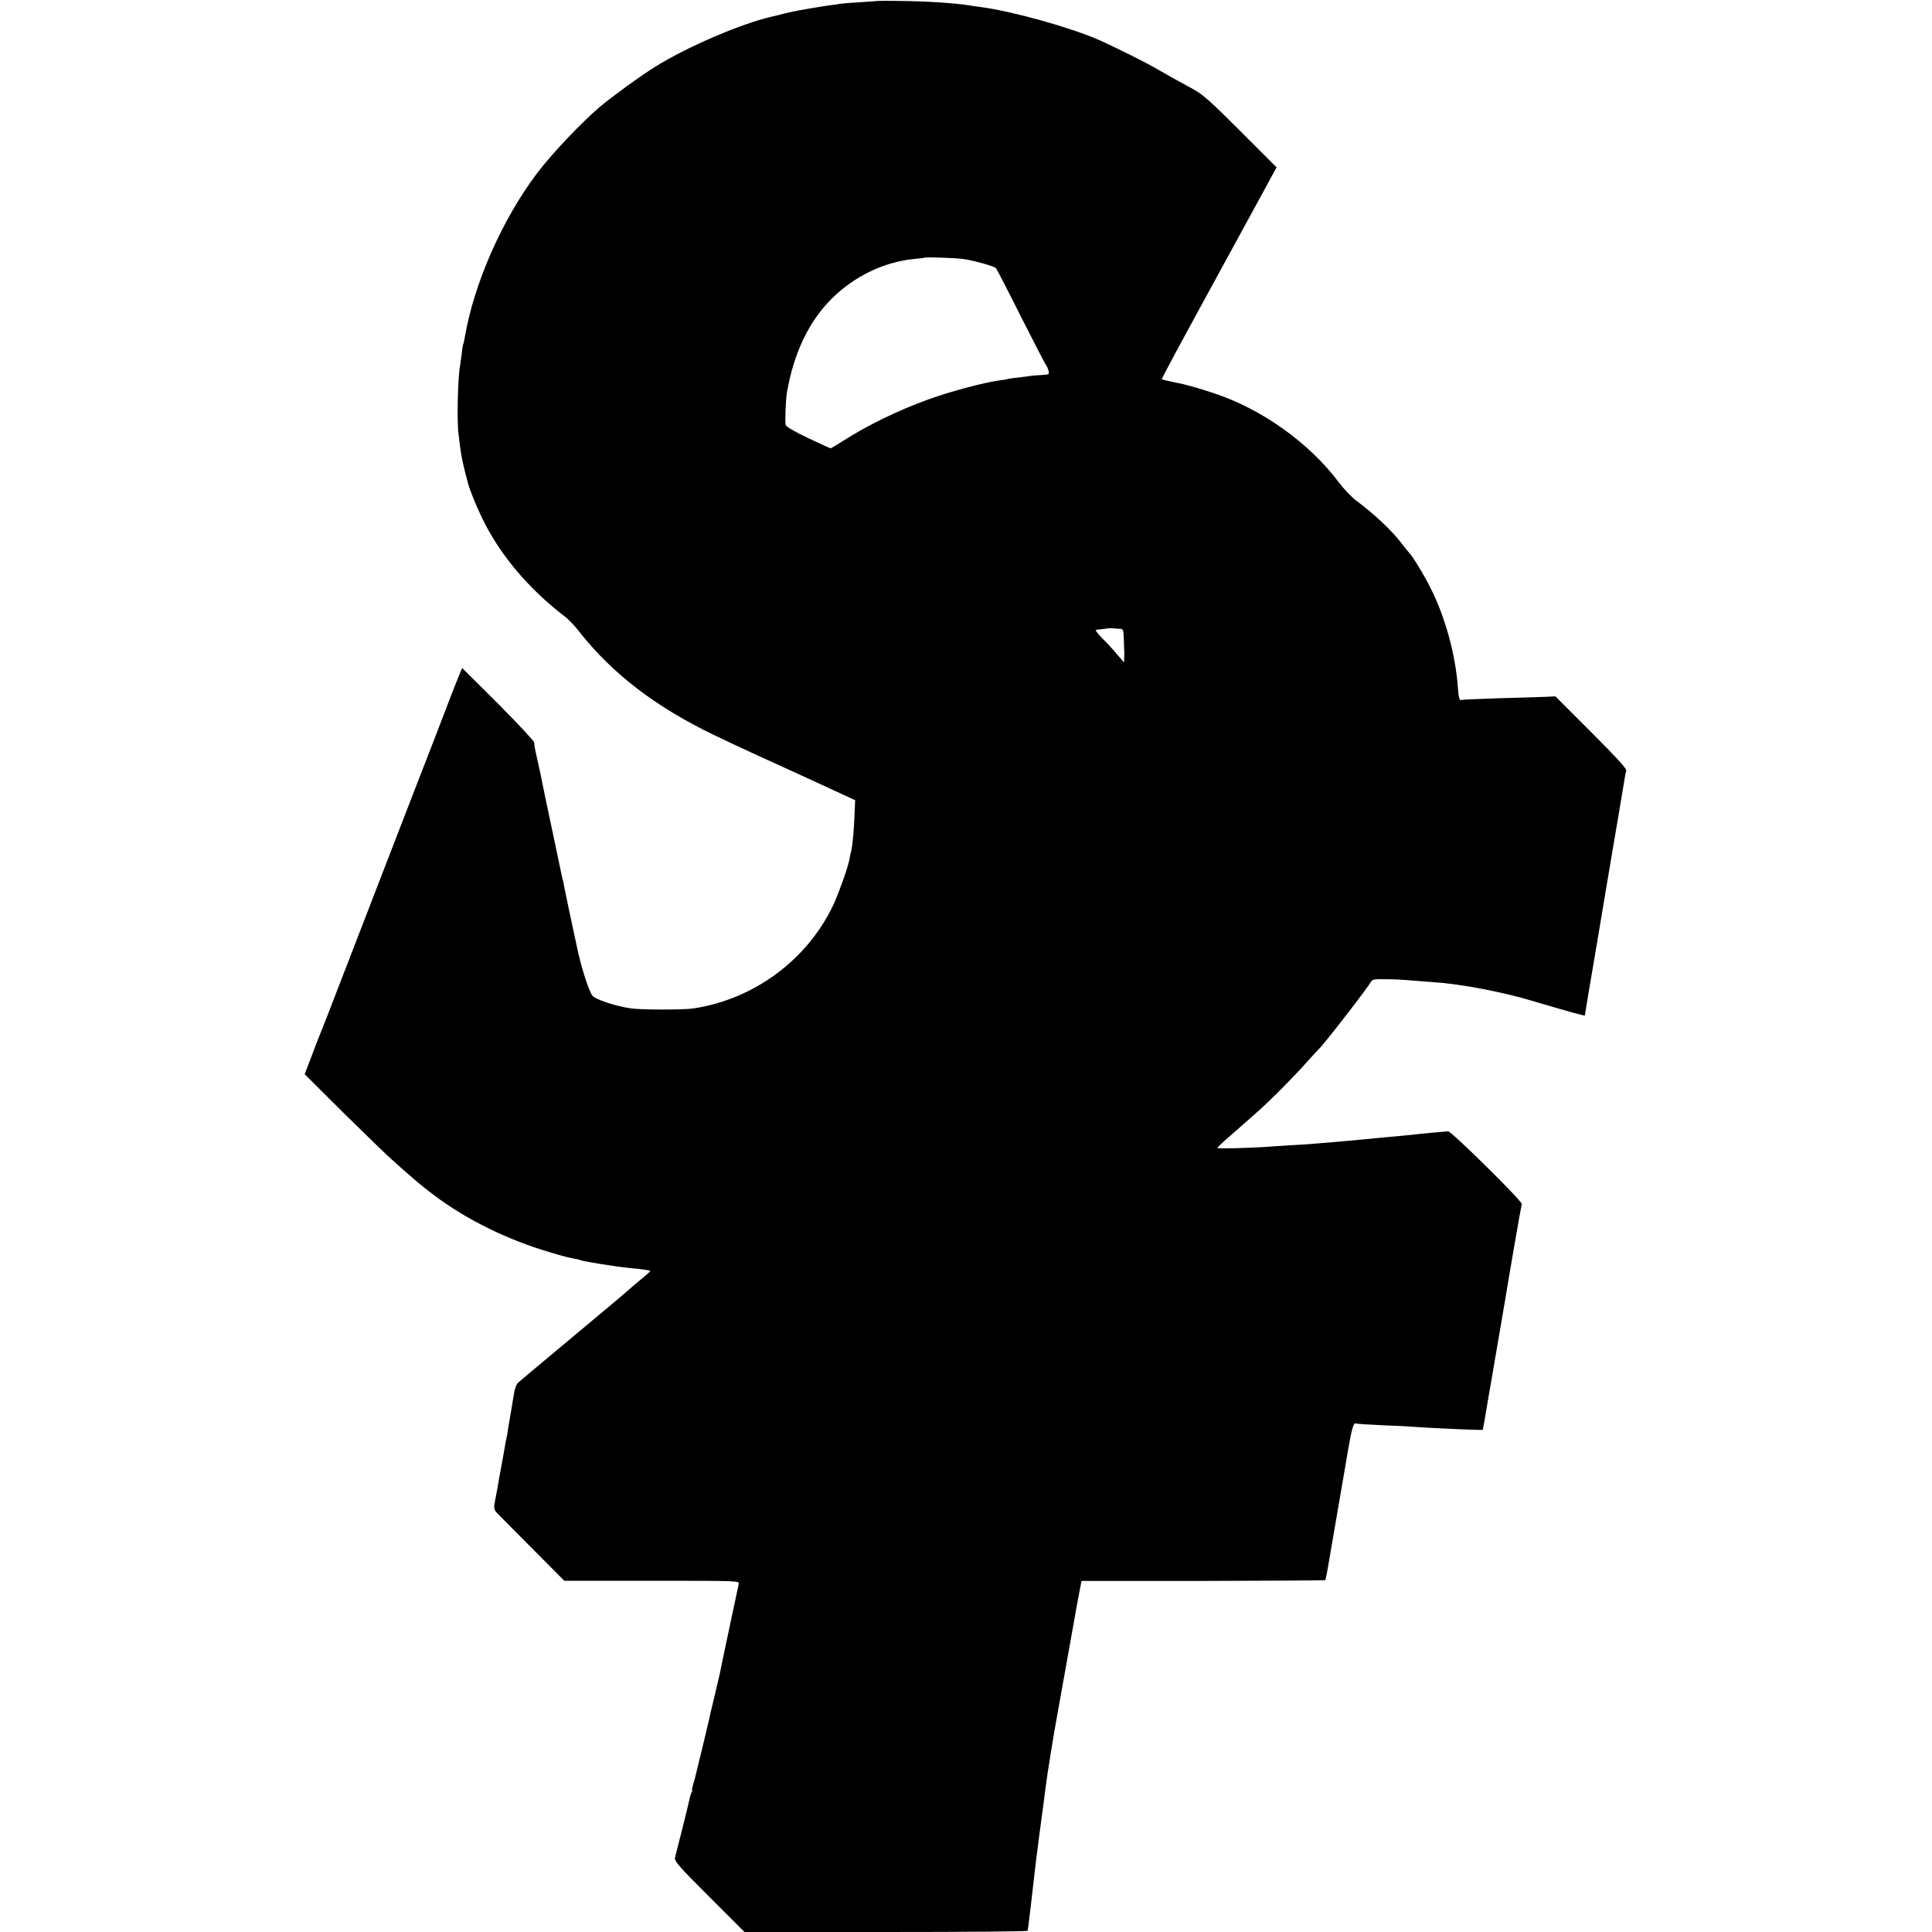
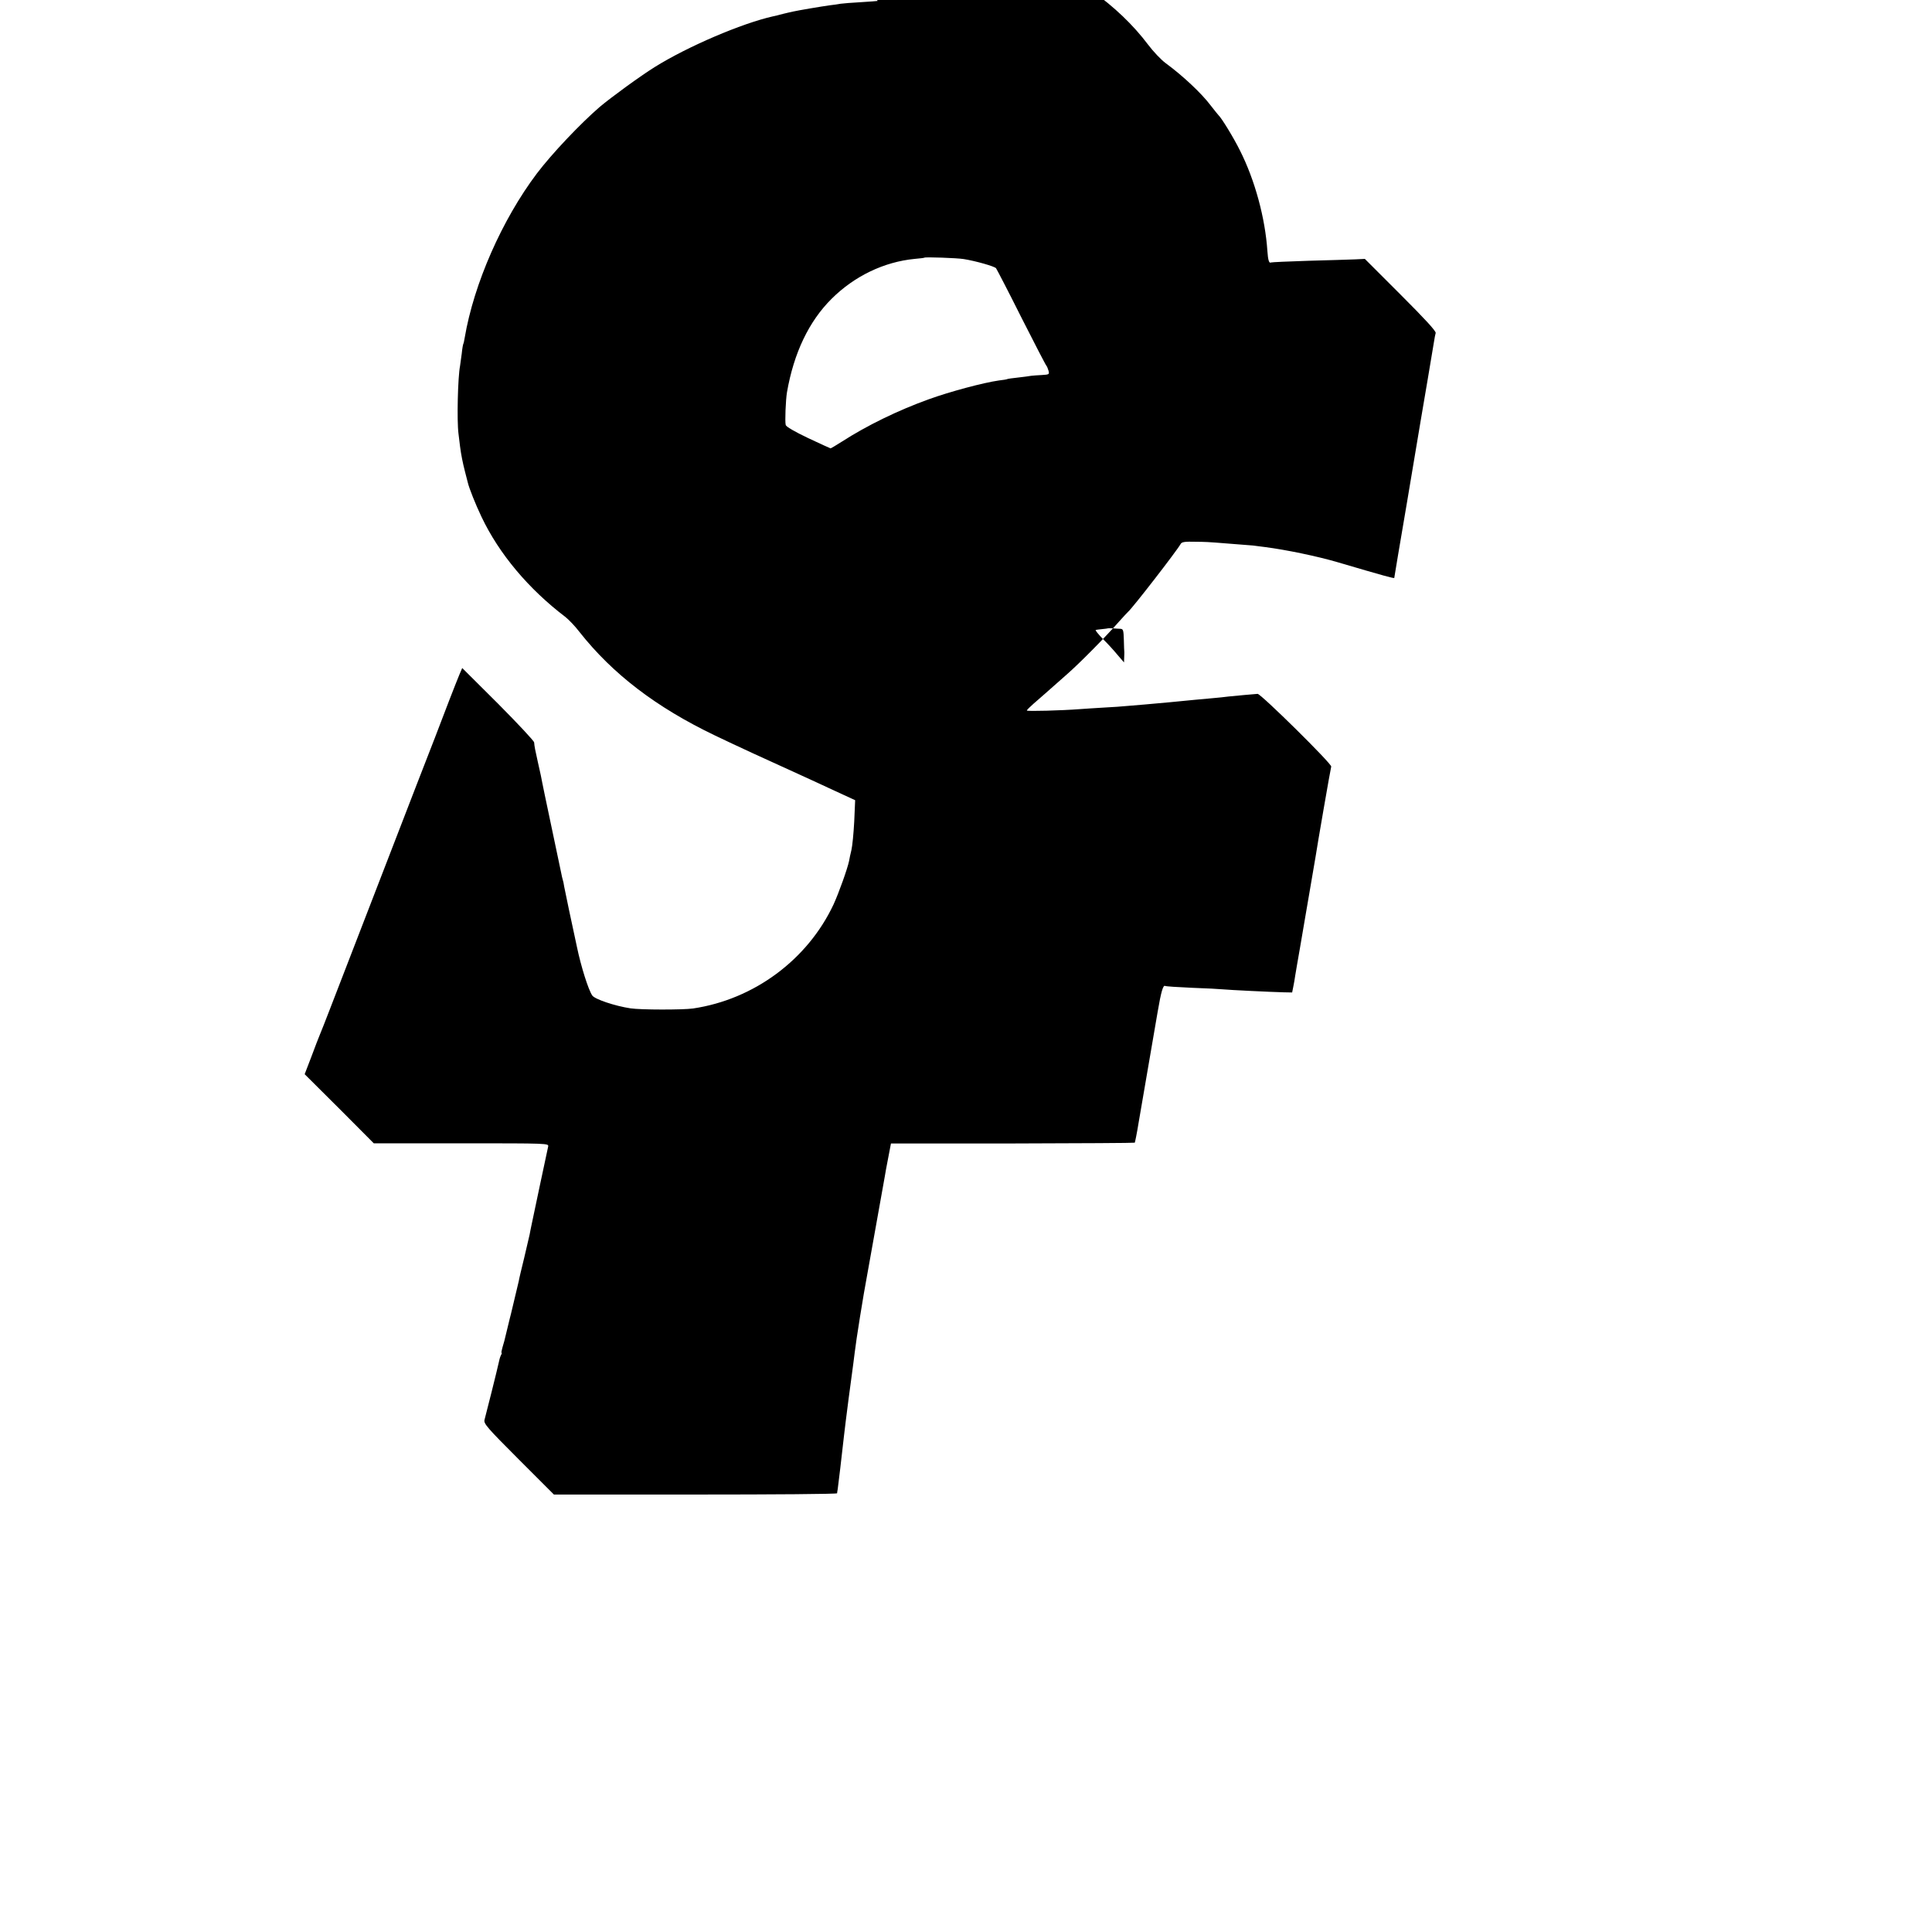
<svg xmlns="http://www.w3.org/2000/svg" version="1.0" width="1241pt" height="1241pt" viewBox="0 0 1241 1241" preserveAspectRatio="xMidYMid meet">
  <g transform="translate(0,1241) scale(0.1,-0.1)" fill="#000000" stroke="none">
-     <path d="M5637 12404 c-1 -1 -49 -4 -107 -8 -58 -3 -116 -8 -130 -10 -14 -3 -45 -7 -70 -10 -51 -7 -205 -33 -235 -40 -11 -2 -40 -9 -65 -15 -25 -7 -54 -14 -65 -16 -200 -45 -547 -193 -760 -326 -93 -58 -278 -193 -353 -256 -126 -109 -307 -300 -404 -428 -223 -296 -404 -707 -463 -1054 -3 -19 -7 -37 -9 -40 -2 -3 -7 -31 -10 -62 -4 -31 -9 -67 -11 -80 -14 -70 -21 -350 -10 -434 3 -27 8 -65 10 -82 7 -54 17 -105 32 -163 8 -30 16 -62 18 -70 8 -35 50 -141 88 -220 113 -238 302 -463 540 -644 20 -16 61 -58 89 -95 213 -270 492 -484 872 -666 131 -63 333 -156 541 -250 33 -15 87 -40 120 -55 33 -15 100 -47 149 -69 l89 -41 -6 -138 c-4 -75 -12 -157 -18 -182 -6 -25 -13 -56 -15 -70 -10 -49 -66 -206 -100 -280 -167 -355 -511 -610 -903 -668 -65 -9 -335 -9 -401 1 -100 15 -231 59 -246 83 -25 37 -72 186 -98 311 -14 65 -37 172 -51 238 -14 66 -28 134 -31 150 -2 17 -7 38 -10 47 -3 9 -6 25 -8 35 -7 33 -85 406 -107 508 -11 55 -23 111 -25 124 -3 13 -12 54 -20 90 -16 71 -21 96 -23 122 0 9 -105 121 -231 248 l-231 230 -18 -42 c-10 -23 -39 -98 -66 -167 -26 -69 -67 -174 -90 -235 -53 -135 -39 -99 -677 -1750 -27 -71 -56 -143 -63 -160 -7 -16 -32 -81 -55 -143 l-43 -112 239 -238 c132 -130 265 -259 295 -287 161 -145 209 -186 294 -250 212 -160 475 -289 751 -370 91 -27 108 -31 158 -41 16 -2 32 -7 36 -9 11 -7 243 -44 315 -50 74 -7 128 -14 132 -19 2 -1 -25 -26 -60 -54 -34 -28 -73 -61 -87 -74 -24 -22 -138 -118 -480 -403 -85 -71 -164 -137 -175 -147 -11 -9 -30 -25 -42 -35 -16 -13 -25 -36 -33 -83 -11 -70 -18 -110 -25 -150 -3 -14 -7 -43 -11 -65 -3 -22 -7 -47 -9 -55 -2 -8 -7 -31 -10 -50 -3 -19 -14 -82 -25 -140 -11 -58 -22 -118 -24 -135 -3 -16 -10 -54 -16 -84 -9 -50 -8 -56 12 -79 13 -13 115 -117 228 -230 l205 -206 562 0 c561 0 562 0 558 -21 -9 -40 -96 -451 -105 -495 -5 -25 -12 -56 -14 -70 -3 -14 -19 -81 -35 -150 -17 -69 -33 -136 -35 -150 -5 -21 -38 -161 -50 -210 -2 -8 -12 -46 -21 -85 -23 -96 -23 -96 -34 -132 -5 -18 -8 -33 -5 -33 3 0 0 -8 -5 -17 -5 -10 -11 -31 -14 -48 -3 -16 -24 -100 -45 -185 -22 -85 -42 -167 -46 -181 -5 -24 16 -49 220 -253 l226 -226 909 0 c500 0 909 3 910 8 0 4 2 16 4 27 3 18 28 231 40 340 8 75 52 412 60 465 2 14 6 46 9 71 9 79 55 367 81 504 21 116 100 558 112 626 2 15 12 69 22 120 l18 94 781 0 c430 1 783 3 785 5 2 3 14 61 25 130 12 69 39 229 61 355 22 127 49 286 61 355 22 129 35 174 48 167 4 -3 81 -8 172 -12 91 -3 181 -8 200 -10 40 -4 306 -17 389 -19 l55 -1 7 35 c4 19 10 53 13 75 4 22 17 103 31 180 13 77 26 154 29 170 3 17 19 111 36 210 17 99 33 191 35 205 7 50 96 565 100 576 5 17 -453 469 -473 467 -9 -1 -46 -4 -82 -7 -36 -3 -83 -8 -105 -10 -22 -3 -69 -8 -105 -11 -36 -3 -85 -8 -110 -10 -129 -13 -196 -19 -320 -30 -41 -3 -95 -8 -120 -10 -25 -3 -90 -7 -145 -10 -55 -3 -125 -8 -155 -10 -117 -9 -340 -15 -340 -9 0 4 19 23 42 43 43 37 87 76 217 191 80 70 246 238 331 335 30 33 56 62 60 65 27 22 312 390 338 436 7 13 26 16 98 14 49 0 105 -3 124 -5 19 -1 76 -6 127 -10 50 -4 102 -8 115 -9 12 -2 48 -6 78 -10 133 -17 336 -59 465 -97 302 -89 365 -106 365 -101 0 2 36 219 81 481 44 262 84 501 89 531 5 30 25 150 45 265 19 116 38 226 41 245 3 19 7 42 10 51 3 12 -68 89 -225 246 l-230 230 -63 -3 c-35 -1 -169 -6 -298 -9 -129 -4 -238 -9 -242 -11 -12 -7 -19 14 -23 73 -14 212 -80 456 -176 646 -41 83 -119 210 -138 227 -3 3 -25 30 -49 61 -60 80 -181 193 -290 273 -29 21 -80 75 -114 120 -190 253 -497 471 -803 571 -113 37 -177 55 -249 69 -44 9 -81 18 -83 20 -3 3 94 183 437 811 24 44 101 186 172 315 l128 235 -231 231 c-198 198 -242 237 -308 273 -90 49 -161 88 -256 143 -63 36 -256 131 -345 171 -189 82 -553 184 -761 212 -25 3 -57 7 -70 10 -101 16 -277 27 -447 29 -79 1 -144 1 -145 0z m553 -1658 c76 -12 199 -47 208 -59 5 -7 79 -149 163 -317 85 -168 157 -307 161 -310 3 -3 9 -17 13 -31 6 -24 5 -25 -44 -28 -27 -1 -58 -4 -68 -5 -10 -2 -47 -7 -83 -11 -36 -4 -67 -8 -70 -10 -3 -2 -27 -6 -54 -9 -99 -14 -313 -71 -451 -121 -197 -71 -396 -168 -556 -271 -38 -24 -71 -44 -74 -44 -2 0 -67 30 -144 66 -90 43 -141 73 -144 84 -6 22 0 162 8 210 44 253 141 456 287 601 147 146 337 237 533 256 33 3 61 6 63 8 6 5 208 -2 252 -9z m1006 -2375 c19 -1 21 -8 23 -73 1 -39 2 -74 3 -77 0 -3 0 -19 -1 -36 l-1 -30 -43 50 c-23 28 -65 74 -94 102 -28 29 -48 54 -45 56 4 2 23 4 42 6 19 2 36 4 37 5 1 1 15 1 30 0 15 -1 37 -3 49 -3z" />
+     <path d="M5637 12404 c-1 -1 -49 -4 -107 -8 -58 -3 -116 -8 -130 -10 -14 -3 -45 -7 -70 -10 -51 -7 -205 -33 -235 -40 -11 -2 -40 -9 -65 -15 -25 -7 -54 -14 -65 -16 -200 -45 -547 -193 -760 -326 -93 -58 -278 -193 -353 -256 -126 -109 -307 -300 -404 -428 -223 -296 -404 -707 -463 -1054 -3 -19 -7 -37 -9 -40 -2 -3 -7 -31 -10 -62 -4 -31 -9 -67 -11 -80 -14 -70 -21 -350 -10 -434 3 -27 8 -65 10 -82 7 -54 17 -105 32 -163 8 -30 16 -62 18 -70 8 -35 50 -141 88 -220 113 -238 302 -463 540 -644 20 -16 61 -58 89 -95 213 -270 492 -484 872 -666 131 -63 333 -156 541 -250 33 -15 87 -40 120 -55 33 -15 100 -47 149 -69 l89 -41 -6 -138 c-4 -75 -12 -157 -18 -182 -6 -25 -13 -56 -15 -70 -10 -49 -66 -206 -100 -280 -167 -355 -511 -610 -903 -668 -65 -9 -335 -9 -401 1 -100 15 -231 59 -246 83 -25 37 -72 186 -98 311 -14 65 -37 172 -51 238 -14 66 -28 134 -31 150 -2 17 -7 38 -10 47 -3 9 -6 25 -8 35 -7 33 -85 406 -107 508 -11 55 -23 111 -25 124 -3 13 -12 54 -20 90 -16 71 -21 96 -23 122 0 9 -105 121 -231 248 l-231 230 -18 -42 c-10 -23 -39 -98 -66 -167 -26 -69 -67 -174 -90 -235 -53 -135 -39 -99 -677 -1750 -27 -71 -56 -143 -63 -160 -7 -16 -32 -81 -55 -143 l-43 -112 239 -238 l205 -206 562 0 c561 0 562 0 558 -21 -9 -40 -96 -451 -105 -495 -5 -25 -12 -56 -14 -70 -3 -14 -19 -81 -35 -150 -17 -69 -33 -136 -35 -150 -5 -21 -38 -161 -50 -210 -2 -8 -12 -46 -21 -85 -23 -96 -23 -96 -34 -132 -5 -18 -8 -33 -5 -33 3 0 0 -8 -5 -17 -5 -10 -11 -31 -14 -48 -3 -16 -24 -100 -45 -185 -22 -85 -42 -167 -46 -181 -5 -24 16 -49 220 -253 l226 -226 909 0 c500 0 909 3 910 8 0 4 2 16 4 27 3 18 28 231 40 340 8 75 52 412 60 465 2 14 6 46 9 71 9 79 55 367 81 504 21 116 100 558 112 626 2 15 12 69 22 120 l18 94 781 0 c430 1 783 3 785 5 2 3 14 61 25 130 12 69 39 229 61 355 22 127 49 286 61 355 22 129 35 174 48 167 4 -3 81 -8 172 -12 91 -3 181 -8 200 -10 40 -4 306 -17 389 -19 l55 -1 7 35 c4 19 10 53 13 75 4 22 17 103 31 180 13 77 26 154 29 170 3 17 19 111 36 210 17 99 33 191 35 205 7 50 96 565 100 576 5 17 -453 469 -473 467 -9 -1 -46 -4 -82 -7 -36 -3 -83 -8 -105 -10 -22 -3 -69 -8 -105 -11 -36 -3 -85 -8 -110 -10 -129 -13 -196 -19 -320 -30 -41 -3 -95 -8 -120 -10 -25 -3 -90 -7 -145 -10 -55 -3 -125 -8 -155 -10 -117 -9 -340 -15 -340 -9 0 4 19 23 42 43 43 37 87 76 217 191 80 70 246 238 331 335 30 33 56 62 60 65 27 22 312 390 338 436 7 13 26 16 98 14 49 0 105 -3 124 -5 19 -1 76 -6 127 -10 50 -4 102 -8 115 -9 12 -2 48 -6 78 -10 133 -17 336 -59 465 -97 302 -89 365 -106 365 -101 0 2 36 219 81 481 44 262 84 501 89 531 5 30 25 150 45 265 19 116 38 226 41 245 3 19 7 42 10 51 3 12 -68 89 -225 246 l-230 230 -63 -3 c-35 -1 -169 -6 -298 -9 -129 -4 -238 -9 -242 -11 -12 -7 -19 14 -23 73 -14 212 -80 456 -176 646 -41 83 -119 210 -138 227 -3 3 -25 30 -49 61 -60 80 -181 193 -290 273 -29 21 -80 75 -114 120 -190 253 -497 471 -803 571 -113 37 -177 55 -249 69 -44 9 -81 18 -83 20 -3 3 94 183 437 811 24 44 101 186 172 315 l128 235 -231 231 c-198 198 -242 237 -308 273 -90 49 -161 88 -256 143 -63 36 -256 131 -345 171 -189 82 -553 184 -761 212 -25 3 -57 7 -70 10 -101 16 -277 27 -447 29 -79 1 -144 1 -145 0z m553 -1658 c76 -12 199 -47 208 -59 5 -7 79 -149 163 -317 85 -168 157 -307 161 -310 3 -3 9 -17 13 -31 6 -24 5 -25 -44 -28 -27 -1 -58 -4 -68 -5 -10 -2 -47 -7 -83 -11 -36 -4 -67 -8 -70 -10 -3 -2 -27 -6 -54 -9 -99 -14 -313 -71 -451 -121 -197 -71 -396 -168 -556 -271 -38 -24 -71 -44 -74 -44 -2 0 -67 30 -144 66 -90 43 -141 73 -144 84 -6 22 0 162 8 210 44 253 141 456 287 601 147 146 337 237 533 256 33 3 61 6 63 8 6 5 208 -2 252 -9z m1006 -2375 c19 -1 21 -8 23 -73 1 -39 2 -74 3 -77 0 -3 0 -19 -1 -36 l-1 -30 -43 50 c-23 28 -65 74 -94 102 -28 29 -48 54 -45 56 4 2 23 4 42 6 19 2 36 4 37 5 1 1 15 1 30 0 15 -1 37 -3 49 -3z" />
  </g>
</svg>